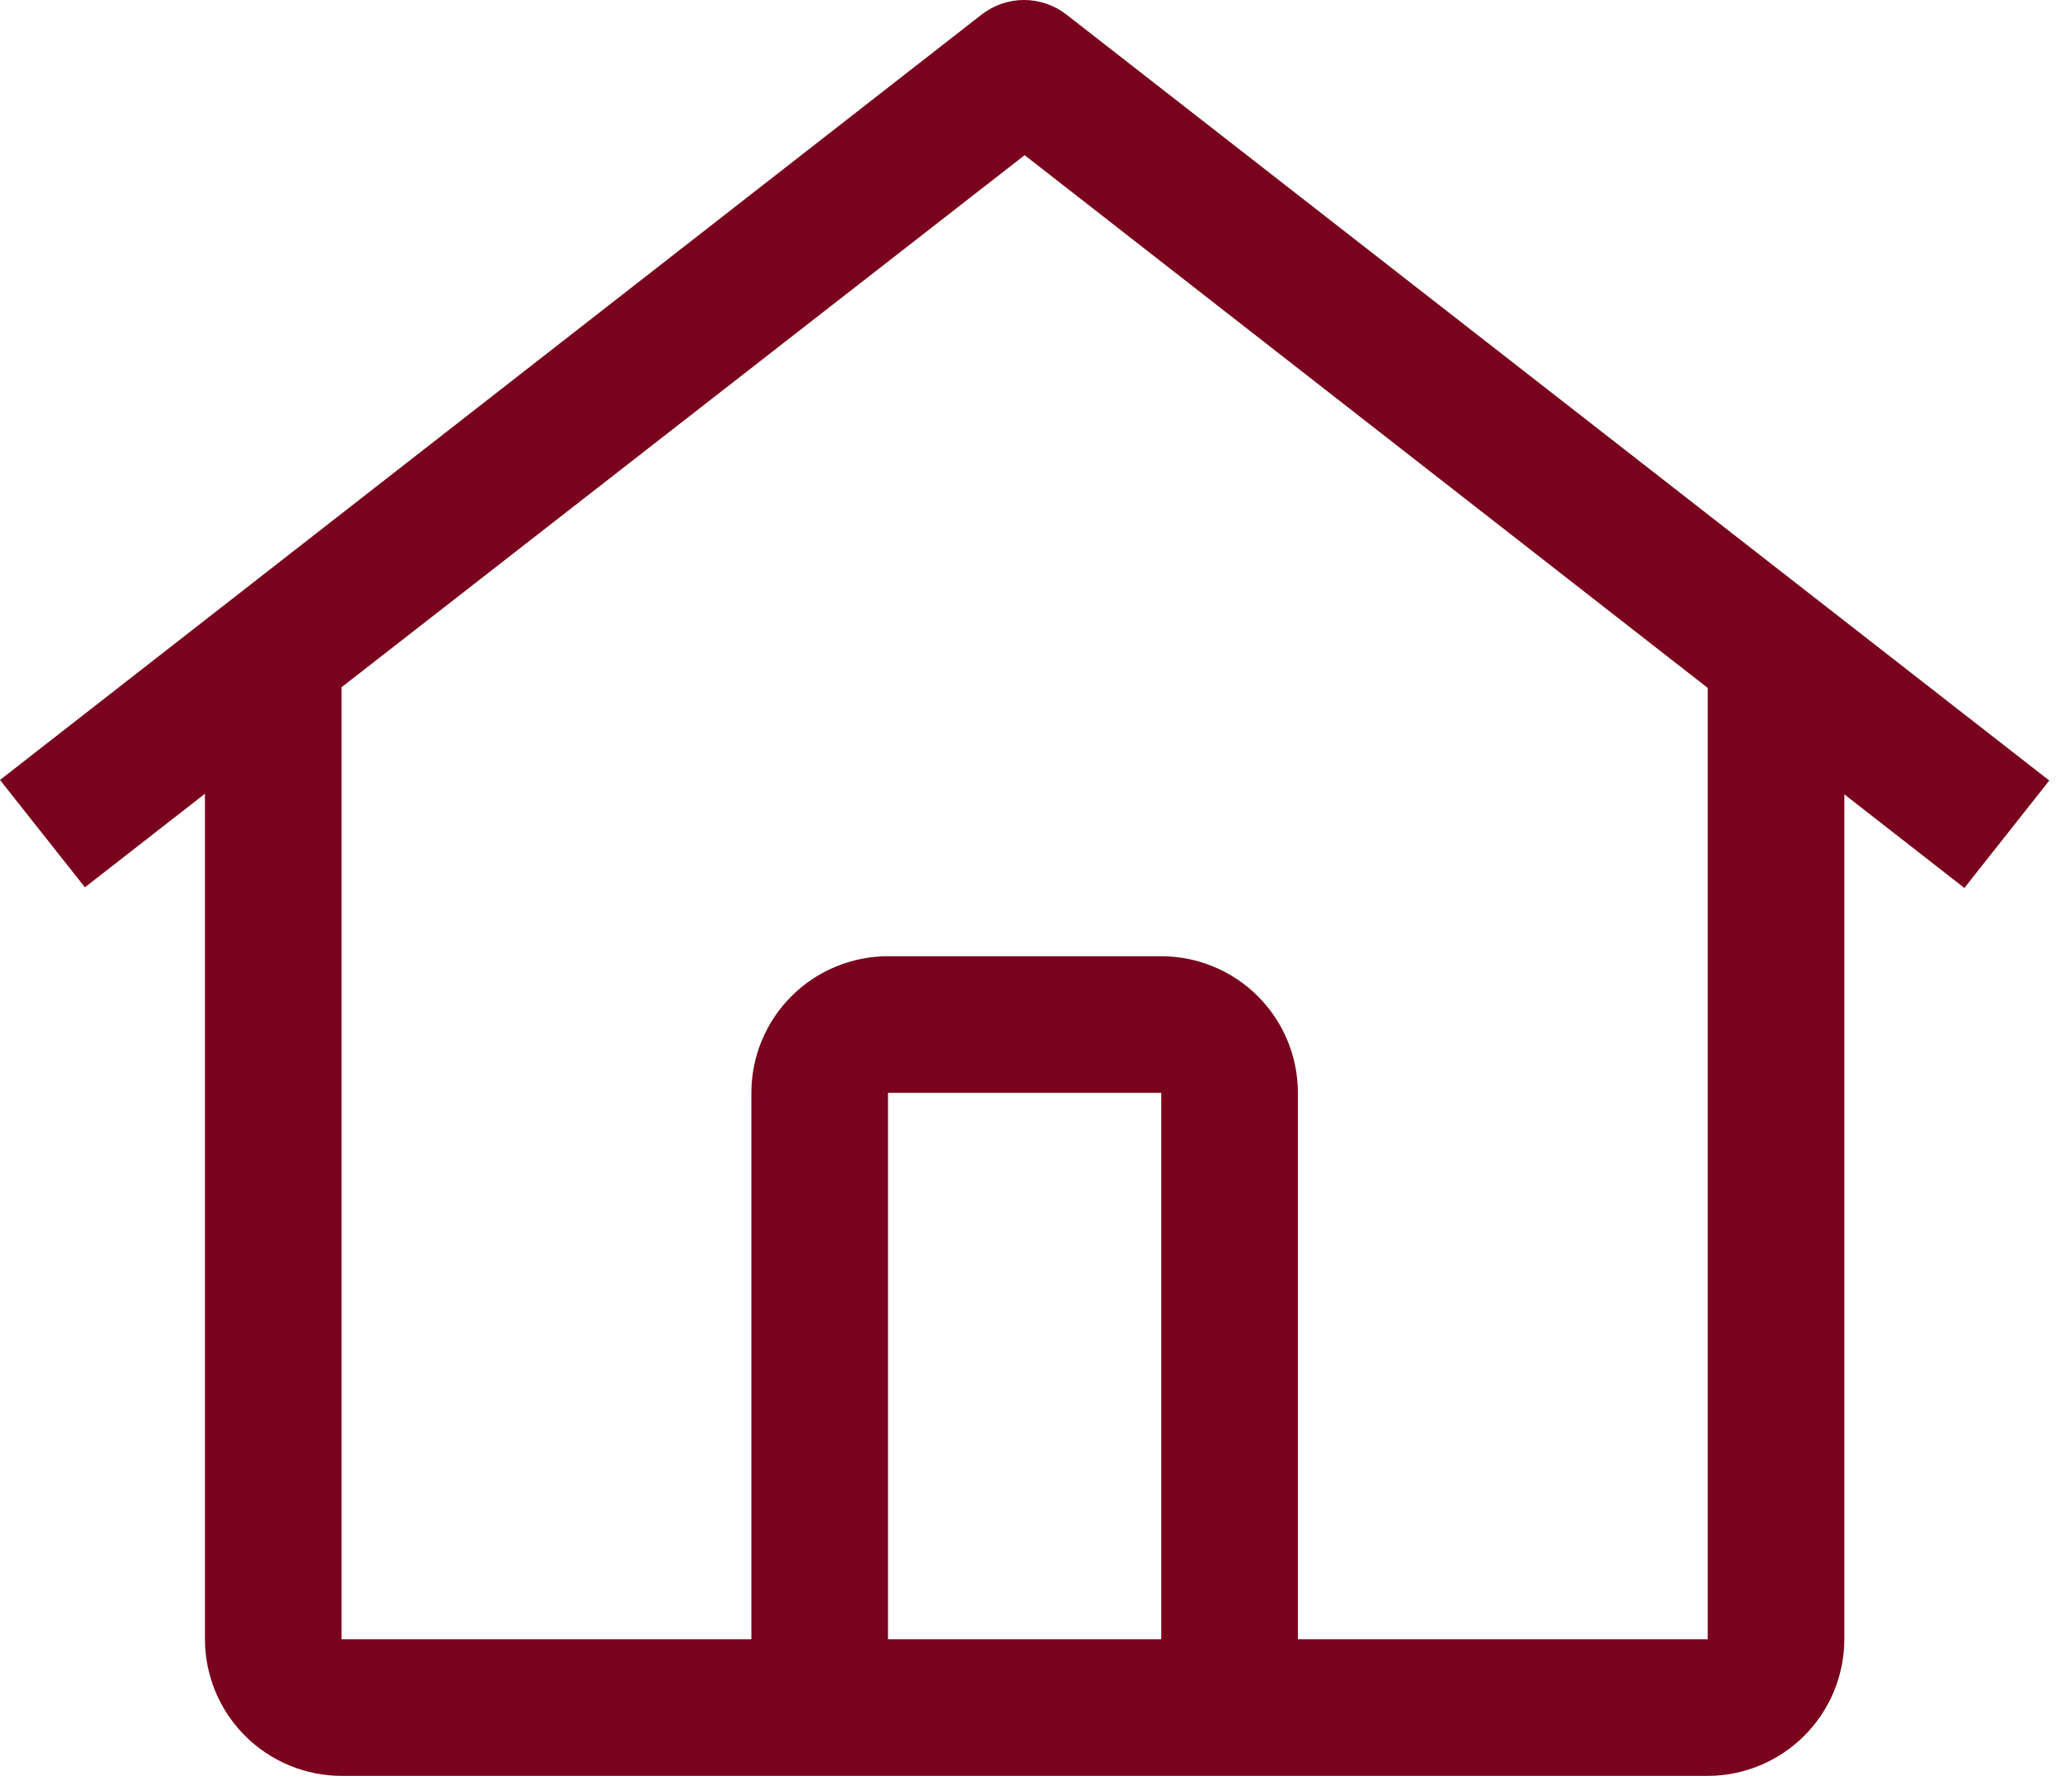
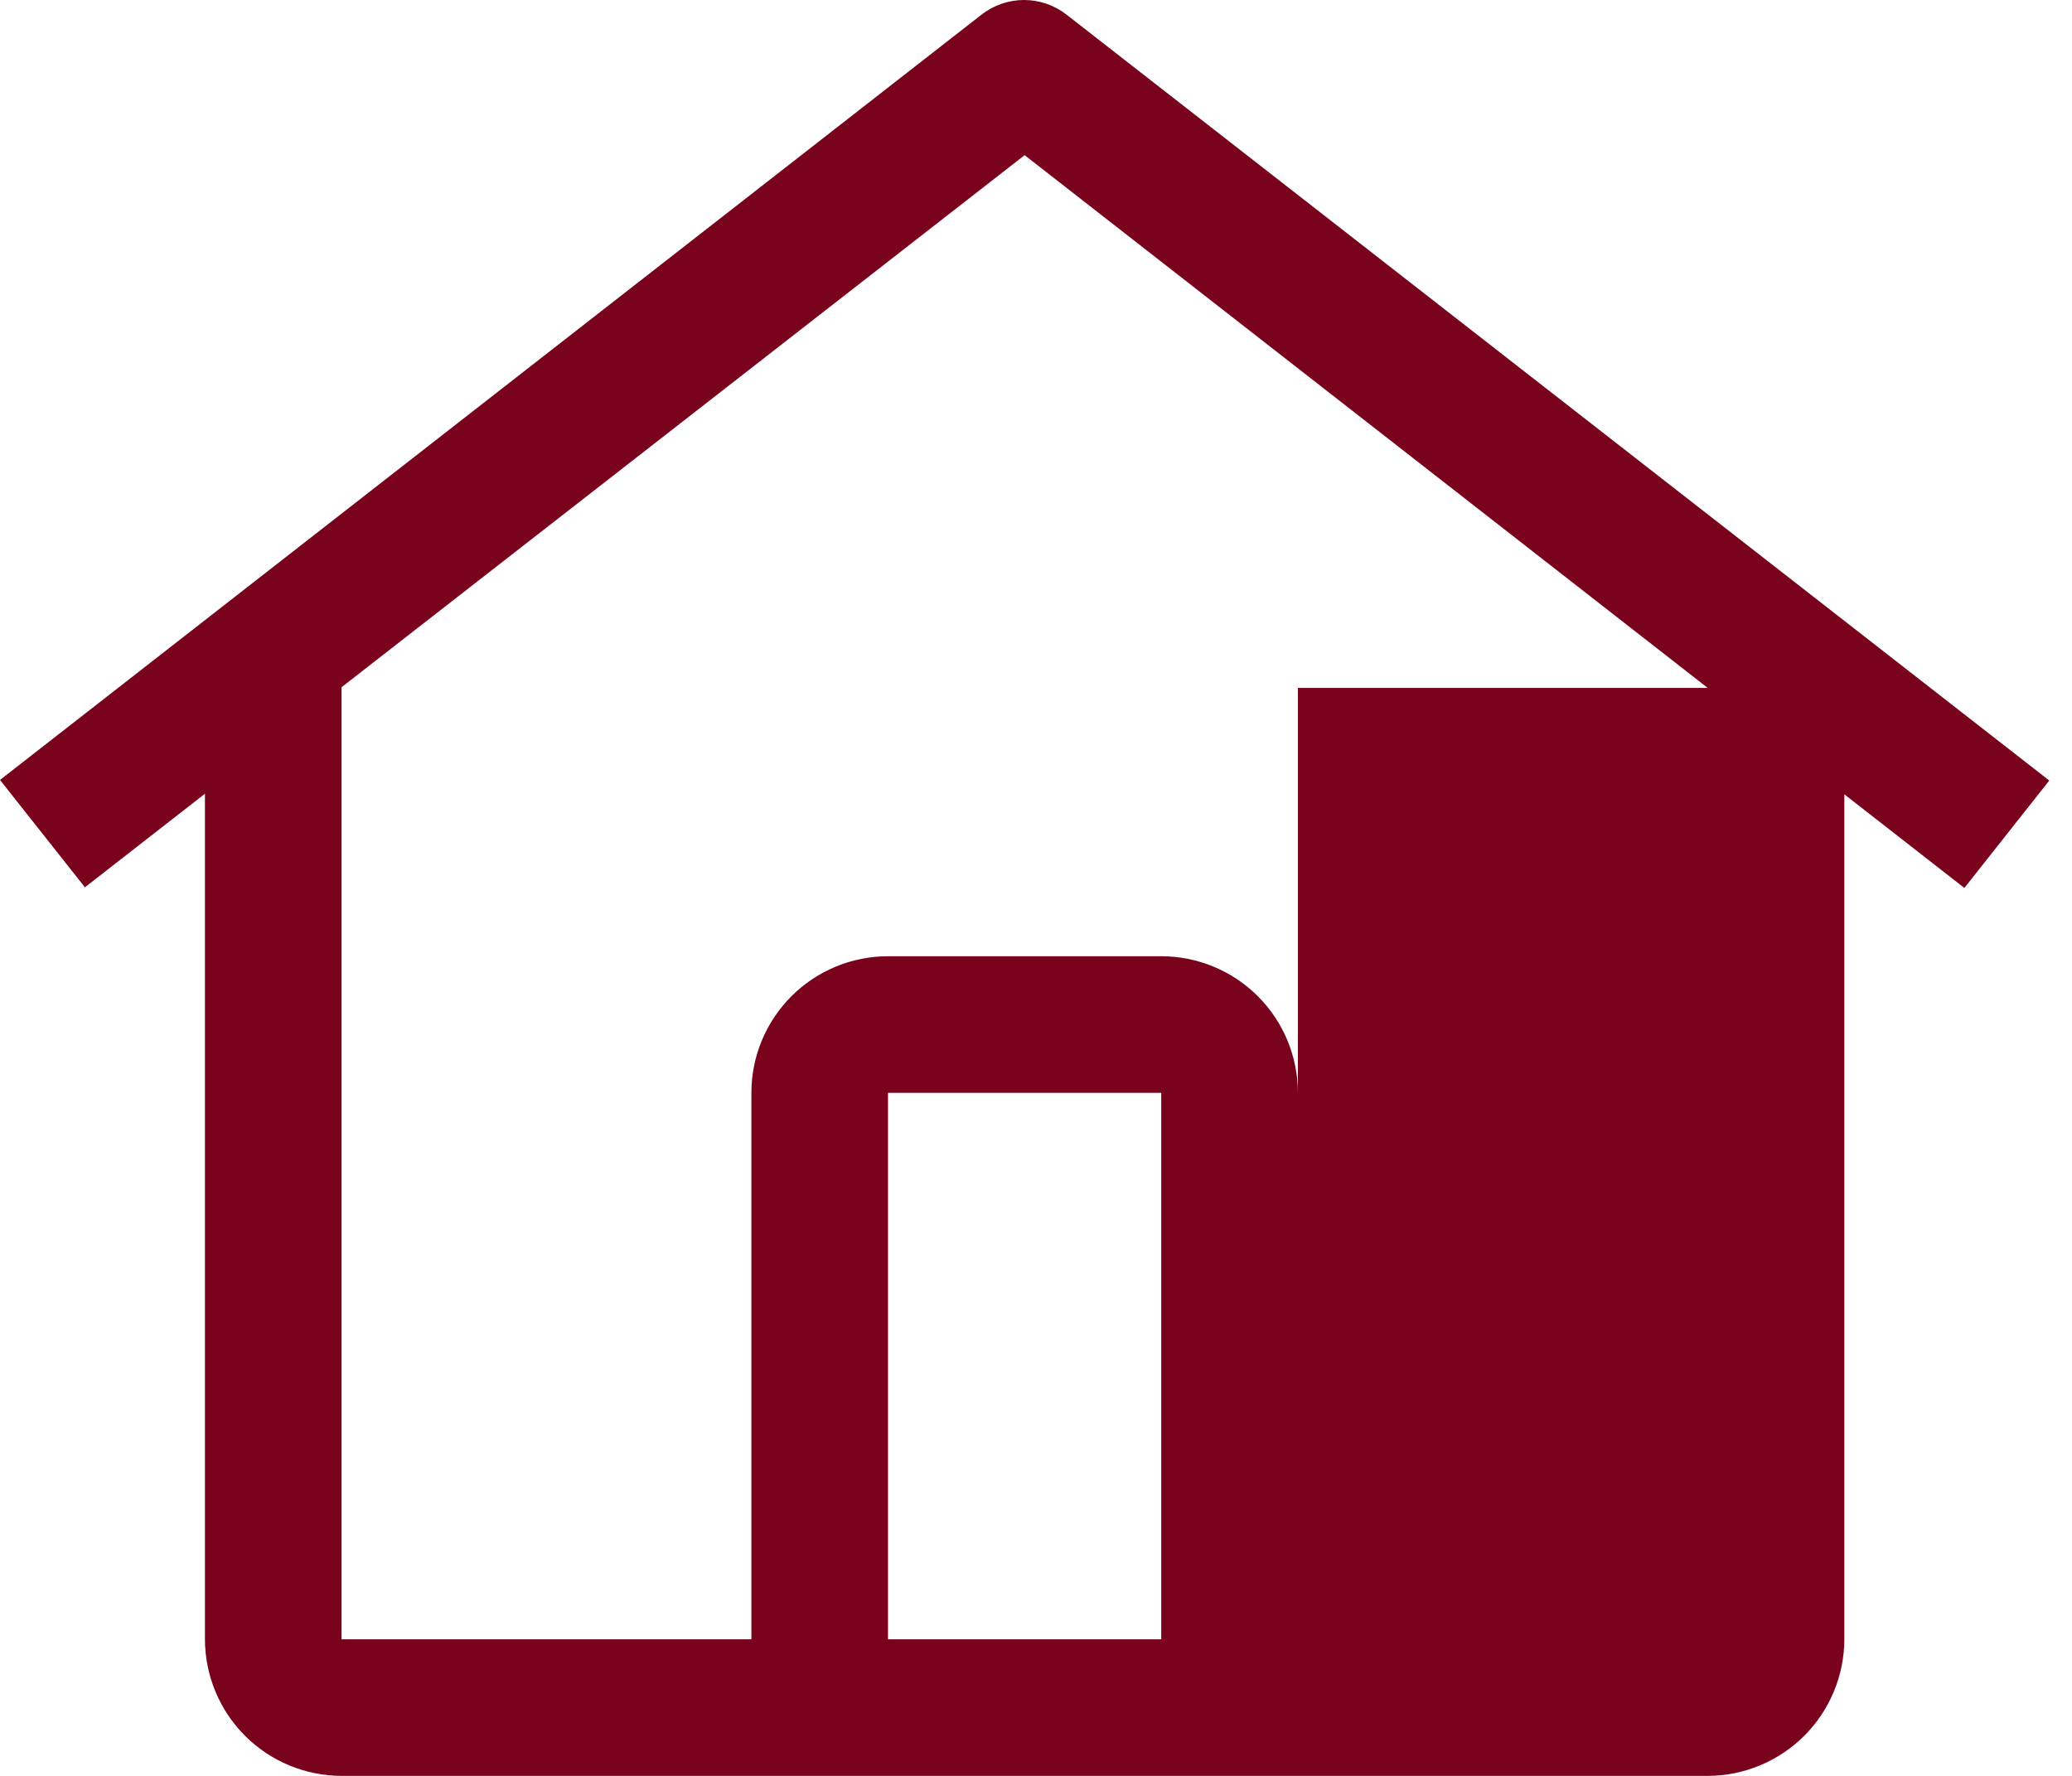
<svg xmlns="http://www.w3.org/2000/svg" width="56" height="48" viewBox="0 0 56 48" fill="none">
-   <path d="M28.823 0.394C28.495 0.139 28.092 0 27.676 0C27.261 0 26.857 0.139 26.53 0.394L0 21.081L2.295 23.983L5.539 21.454V44.308C5.541 45.286 5.93 46.224 6.622 46.916C7.314 47.608 8.252 47.998 9.231 48H46.155C47.133 47.998 48.072 47.608 48.764 46.916C49.456 46.224 49.845 45.286 49.847 44.308V21.47L53.091 24L55.386 21.097L28.823 0.394ZM31.385 44.308H24V29.538H31.385V44.308ZM35.078 44.308V29.538C35.078 28.559 34.689 27.62 33.996 26.927C33.304 26.235 32.364 25.846 31.385 25.846H24C23.021 25.846 22.082 26.235 21.39 26.927C20.697 27.62 20.308 28.559 20.308 29.538V44.308H9.231V18.575L27.693 4.194L46.155 18.594V44.308H35.078Z" fill="#79021C" />
+   <path d="M28.823 0.394C28.495 0.139 28.092 0 27.676 0C27.261 0 26.857 0.139 26.53 0.394L0 21.081L2.295 23.983L5.539 21.454V44.308C5.541 45.286 5.93 46.224 6.622 46.916C7.314 47.608 8.252 47.998 9.231 48H46.155C47.133 47.998 48.072 47.608 48.764 46.916C49.456 46.224 49.845 45.286 49.847 44.308V21.47L53.091 24L55.386 21.097L28.823 0.394ZM31.385 44.308H24V29.538H31.385V44.308ZM35.078 44.308V29.538C35.078 28.559 34.689 27.62 33.996 26.927C33.304 26.235 32.364 25.846 31.385 25.846H24C23.021 25.846 22.082 26.235 21.39 26.927C20.697 27.62 20.308 28.559 20.308 29.538V44.308H9.231V18.575L27.693 4.194L46.155 18.594H35.078Z" fill="#79021C" />
</svg>